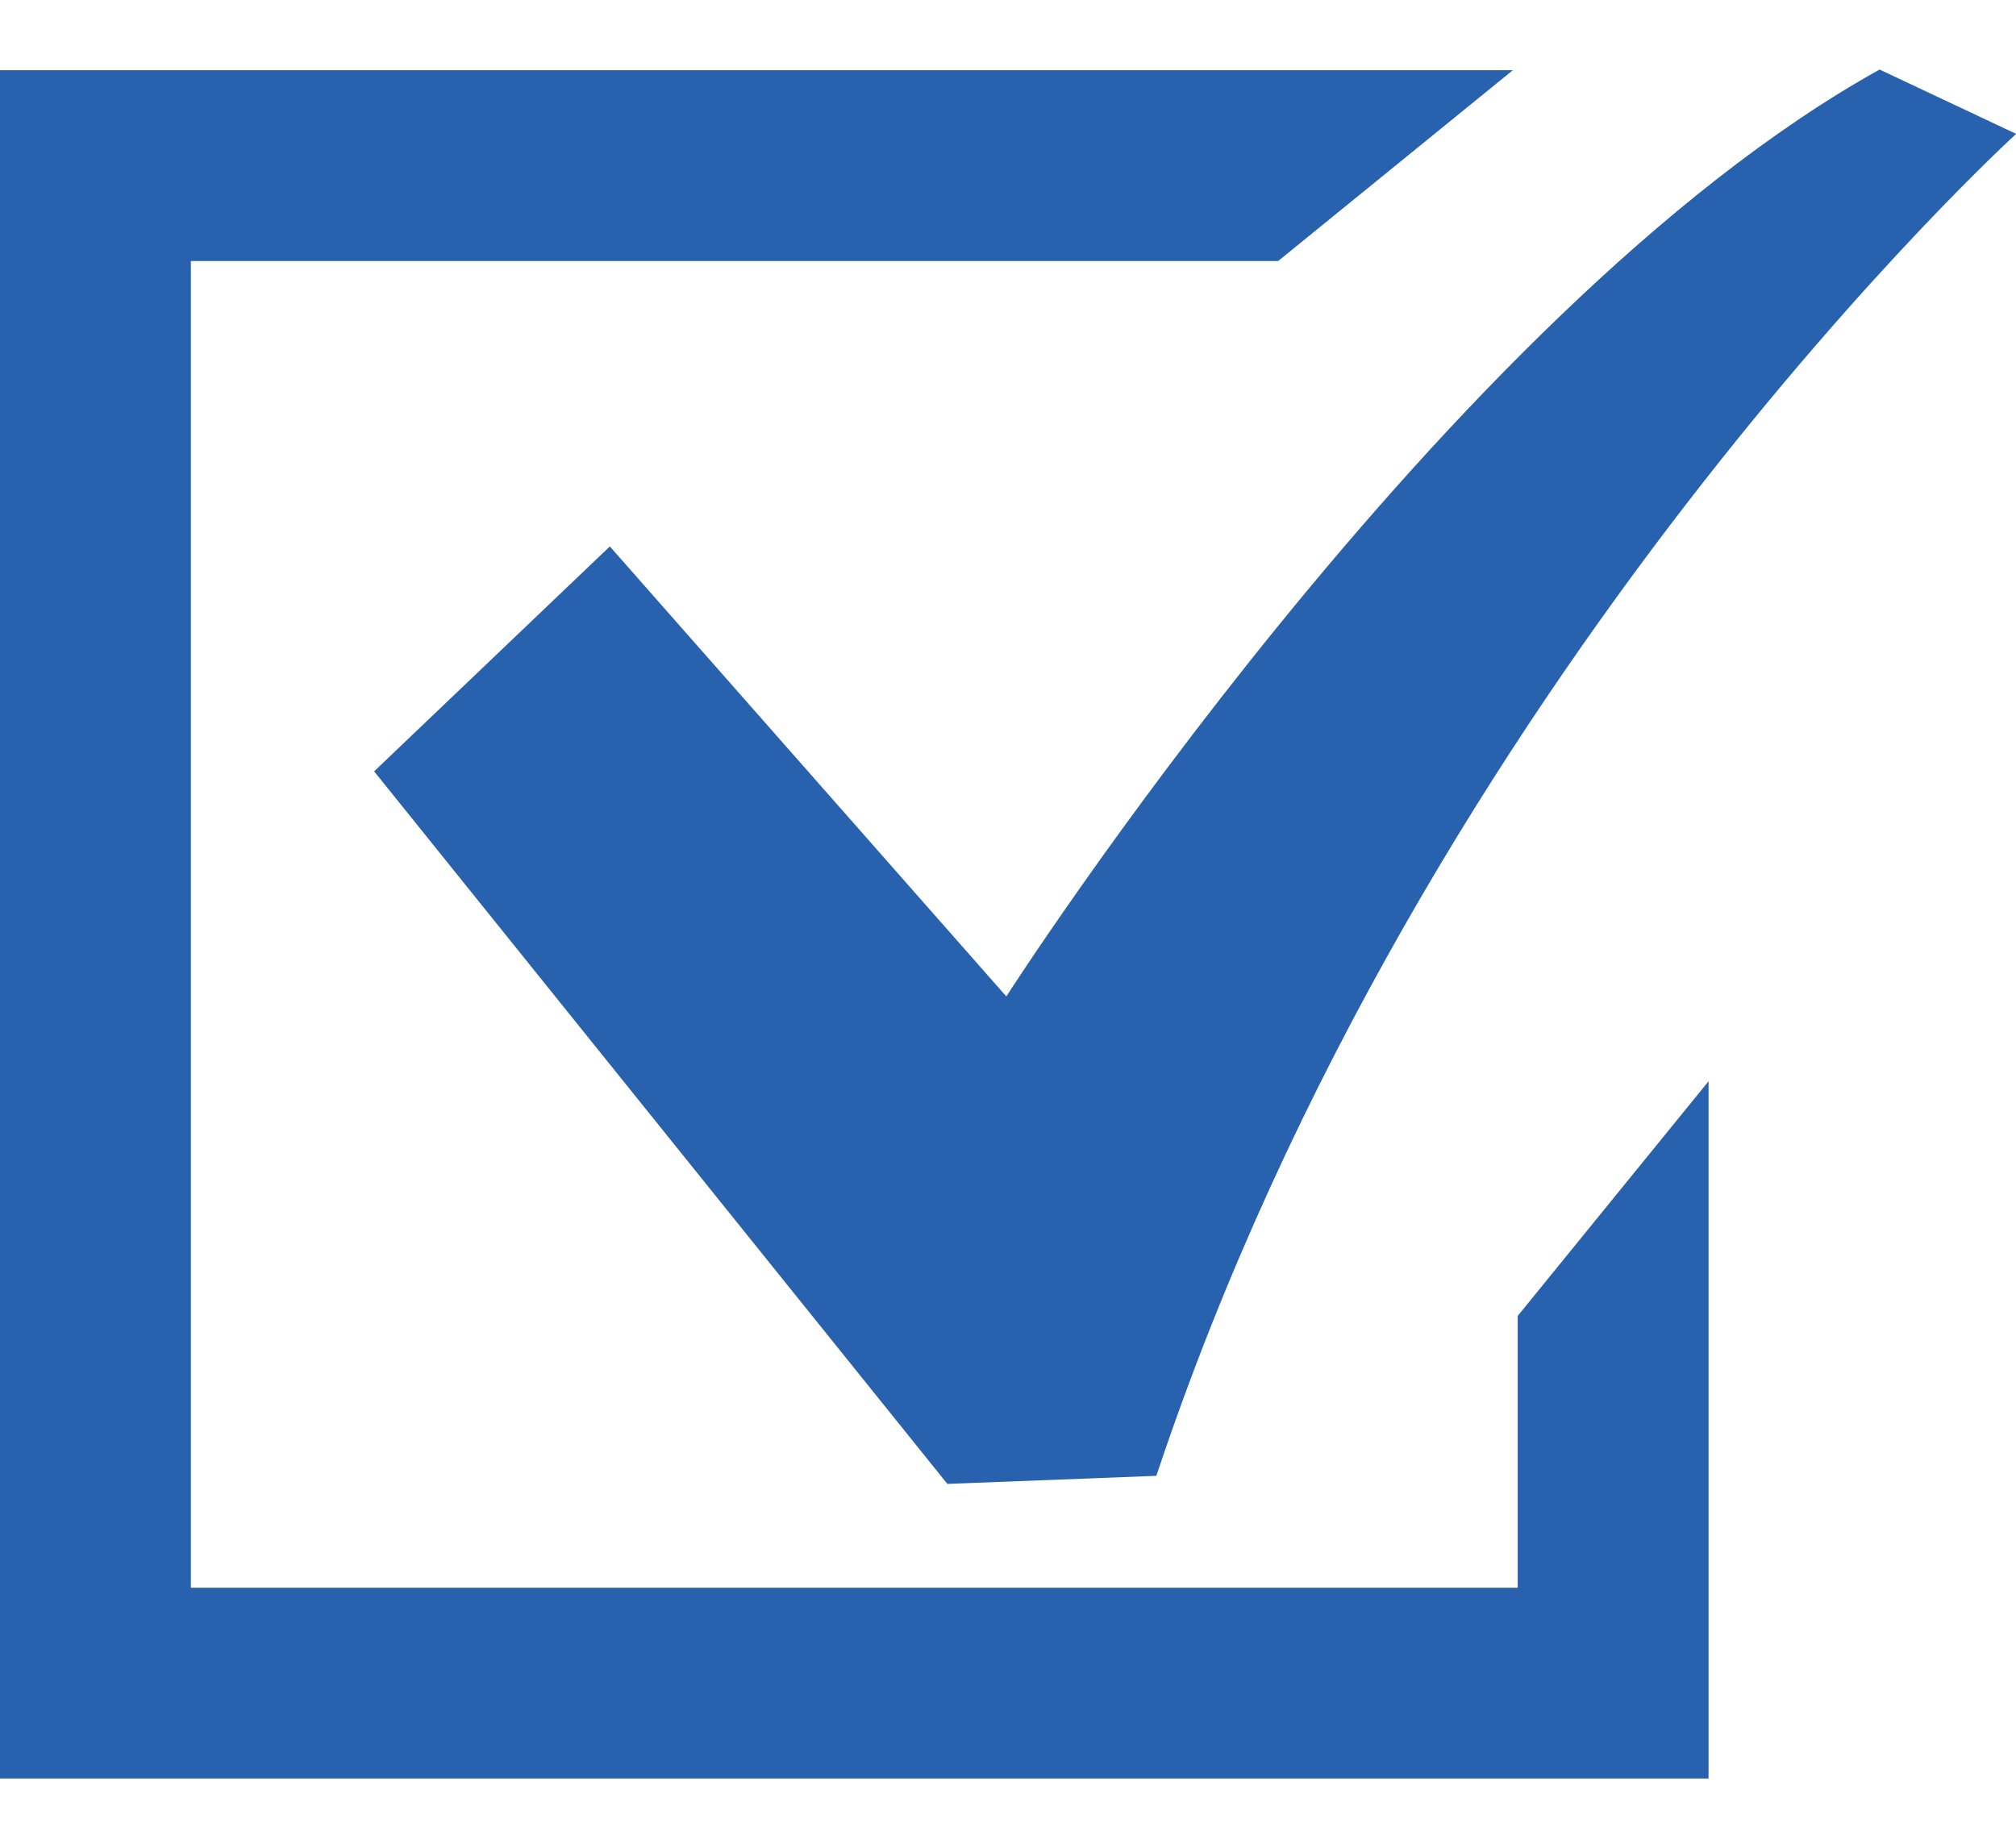
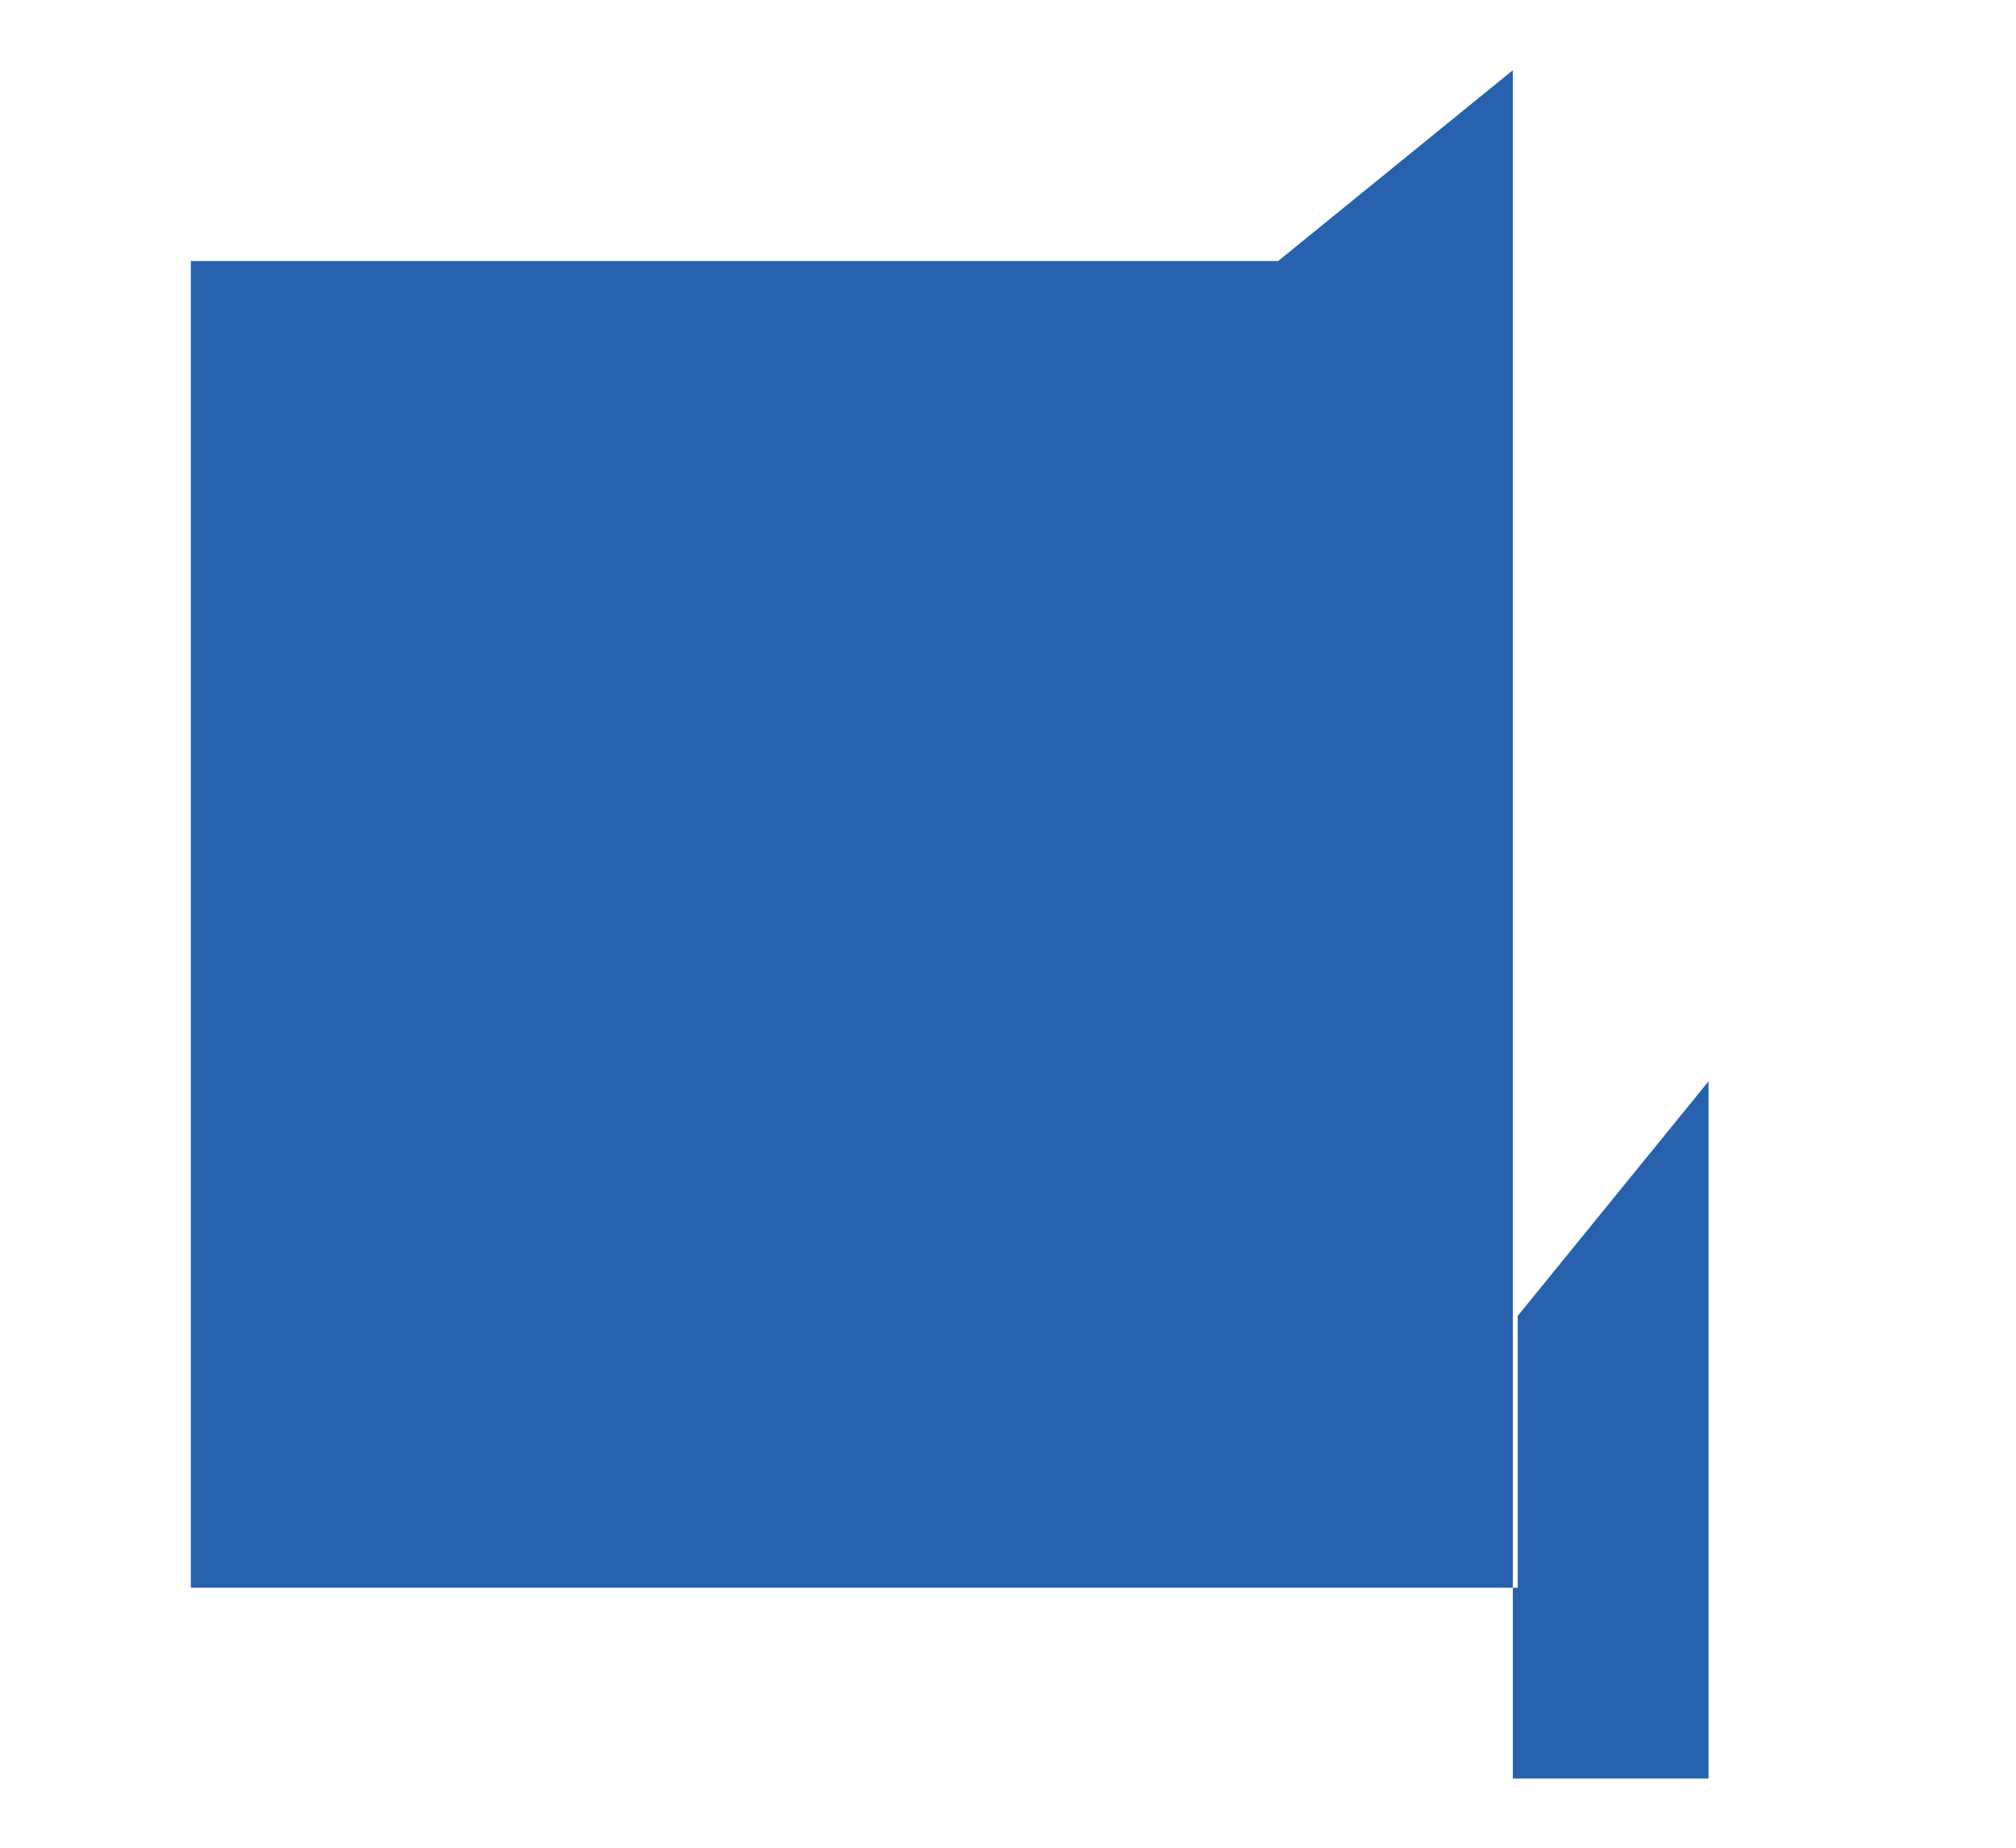
<svg xmlns="http://www.w3.org/2000/svg" width="12" height="11" viewBox="0 0 12 11" fill="none">
  <g id="Group 13477">
-     <path id="Vector" d="M9.034 9.452H1.136V1.554H7.608L9.005 0.418H0V10.588H10.17V9.889V6.437L9.034 7.834V9.452Z" fill="#2862AE" />
+     <path id="Vector" d="M9.034 9.452H1.136V1.554H7.608L9.005 0.418V10.588H10.17V9.889V6.437L9.034 7.834V9.452Z" fill="#2862AE" />
    <g id="Group">
-       <path id="Vector_2" d="M11.188 0.414C8.605 1.849 5.99 5.932 5.99 5.932L3.63 3.253L2.227 4.592L5.639 8.834L6.883 8.786C8.477 4.002 12.001 0.797 12.001 0.797L11.188 0.414Z" fill="#2862AE" />
-     </g>
+       </g>
  </g>
</svg>